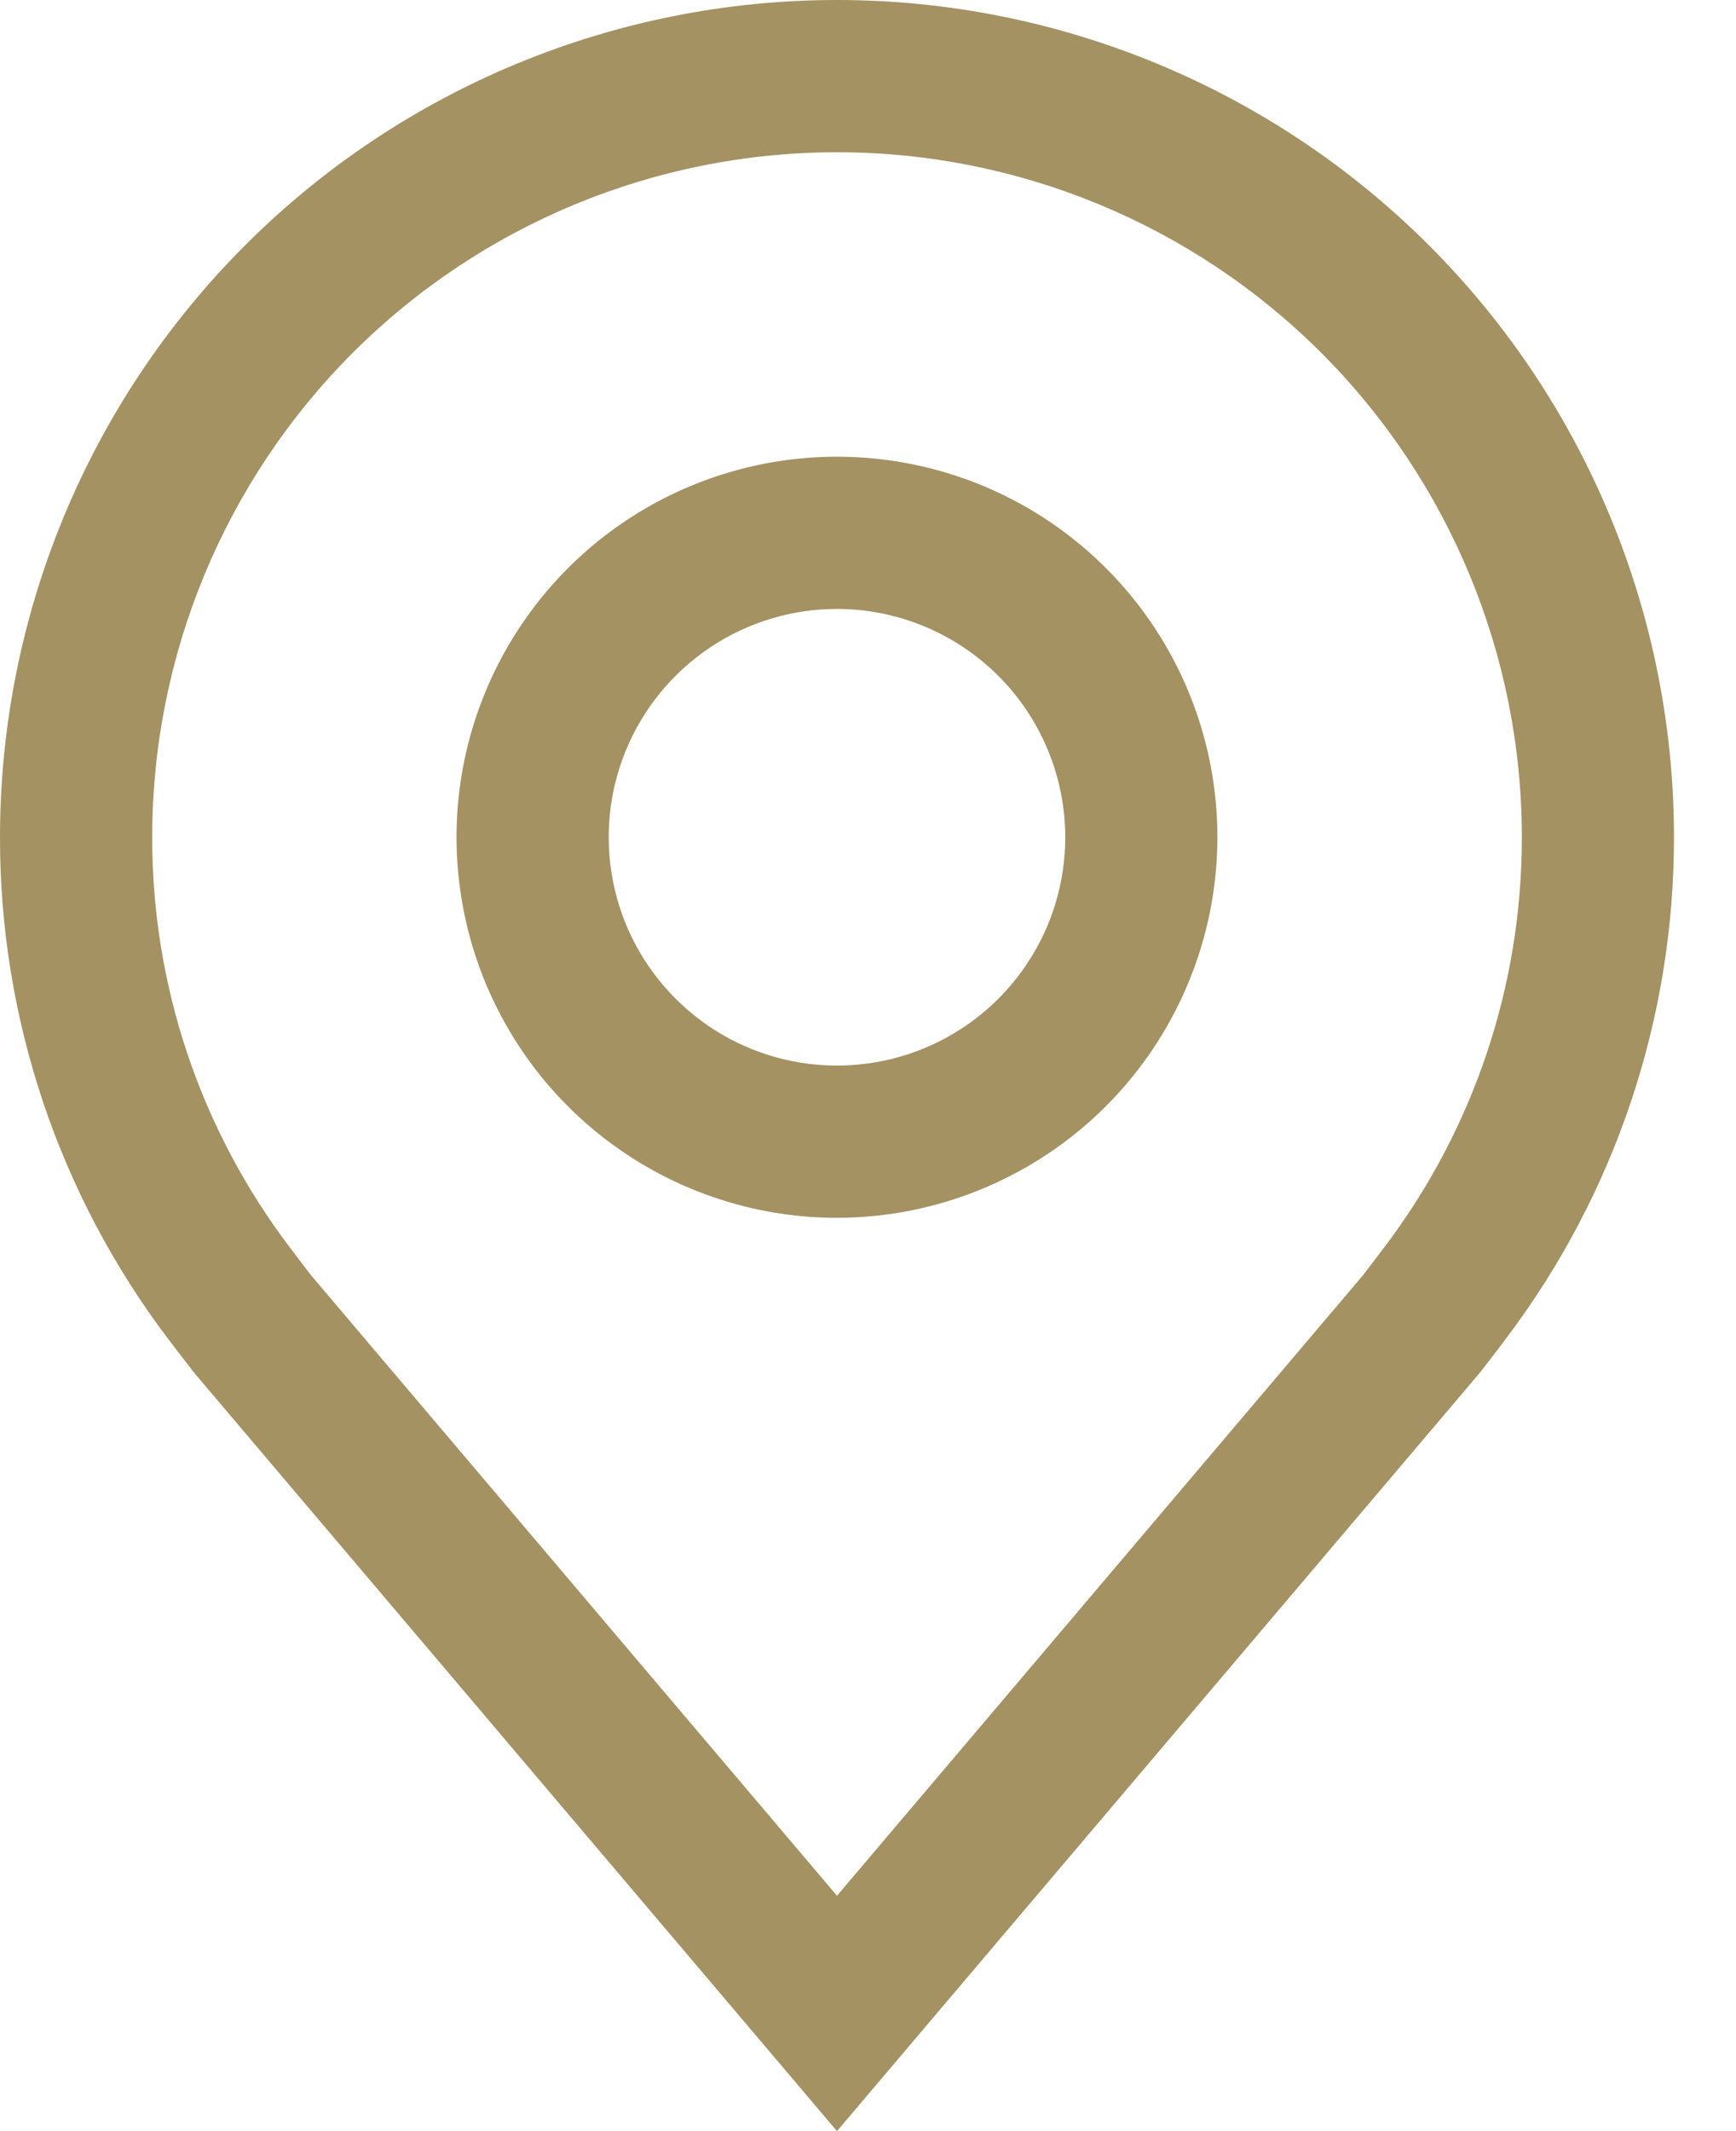
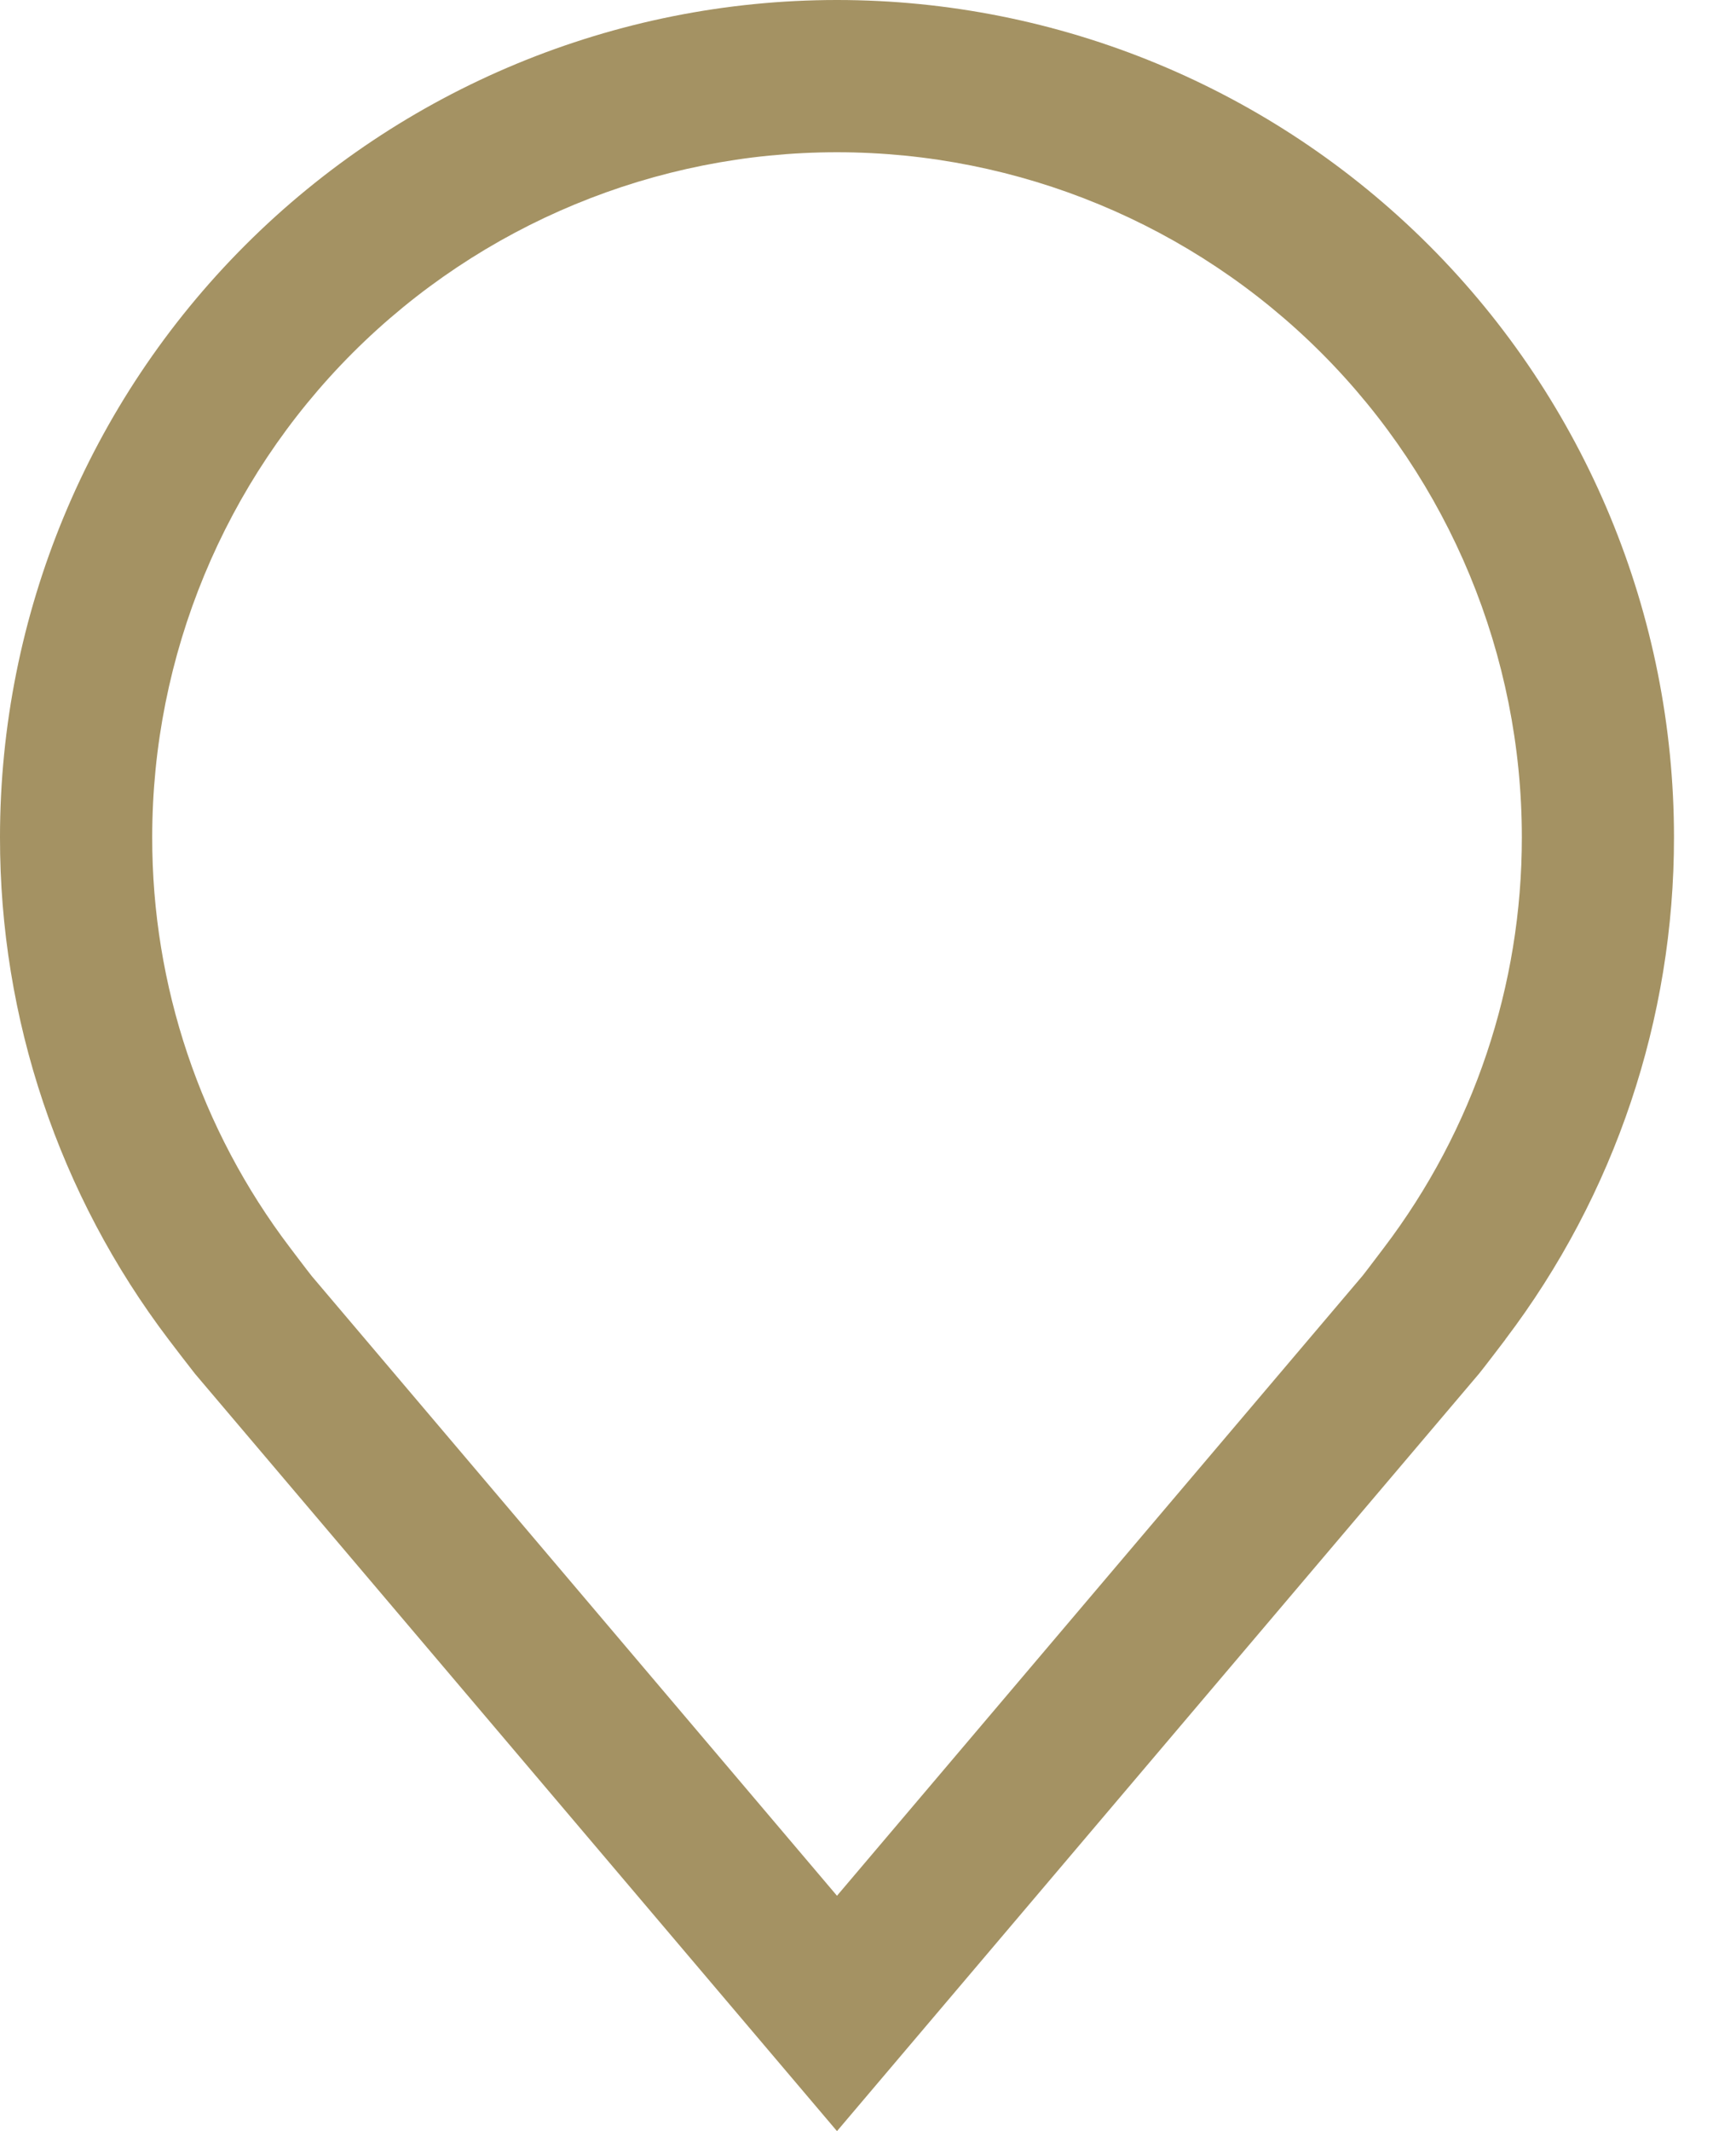
<svg xmlns="http://www.w3.org/2000/svg" width="22" height="27" viewBox="0 0 22 27" fill="none">
-   <path d="M10.607 15.429C9.653 15.429 8.721 15.146 7.928 14.616C7.136 14.087 6.518 13.334 6.153 12.453C5.788 11.572 5.692 10.602 5.878 9.667C6.064 8.732 6.524 7.873 7.198 7.198C7.872 6.524 8.731 6.065 9.666 5.879C10.602 5.693 11.571 5.788 12.452 6.153C13.333 6.518 14.086 7.136 14.616 7.929C15.146 8.722 15.428 9.654 15.428 10.608C15.427 11.886 14.918 13.111 14.015 14.015C13.111 14.919 11.885 15.428 10.607 15.429ZM10.607 7.715C10.035 7.715 9.476 7.884 9 8.202C8.524 8.52 8.153 8.972 7.934 9.501C7.715 10.029 7.658 10.611 7.77 11.172C7.881 11.733 8.157 12.248 8.562 12.653C8.966 13.058 9.482 13.333 10.043 13.445C10.604 13.556 11.185 13.499 11.714 13.28C12.243 13.061 12.694 12.691 13.012 12.215C13.33 11.739 13.5 11.18 13.5 10.608C13.499 9.841 13.194 9.105 12.652 8.563C12.109 8.021 11.374 7.715 10.607 7.715Z" fill="#A49263" />
  <path d="M10.607 27L2.472 17.406C2.359 17.262 2.248 17.117 2.137 16.971C0.748 15.141 -0.003 12.905 6.6576e-06 10.607C6.6576e-06 7.794 1.118 5.096 3.107 3.107C5.096 1.118 7.794 0 10.607 0C13.42 0 16.118 1.118 18.108 3.107C20.097 5.096 21.214 7.794 21.214 10.607C21.216 12.904 20.466 15.138 19.078 16.968L19.077 16.971C19.077 16.971 18.788 17.351 18.745 17.402L10.607 27ZM3.677 15.809C3.677 15.809 3.902 16.107 3.953 16.17L10.607 24.018L17.27 16.16C17.313 16.107 17.538 15.807 17.539 15.807C18.675 14.311 19.288 12.485 19.286 10.607C19.286 8.305 18.371 6.098 16.744 4.47C15.116 2.843 12.909 1.929 10.607 1.929C8.305 1.929 6.098 2.843 4.47 4.47C2.843 6.098 1.929 8.305 1.929 10.607C1.926 12.486 2.54 14.313 3.677 15.809Z" fill="#A49263" />
</svg>